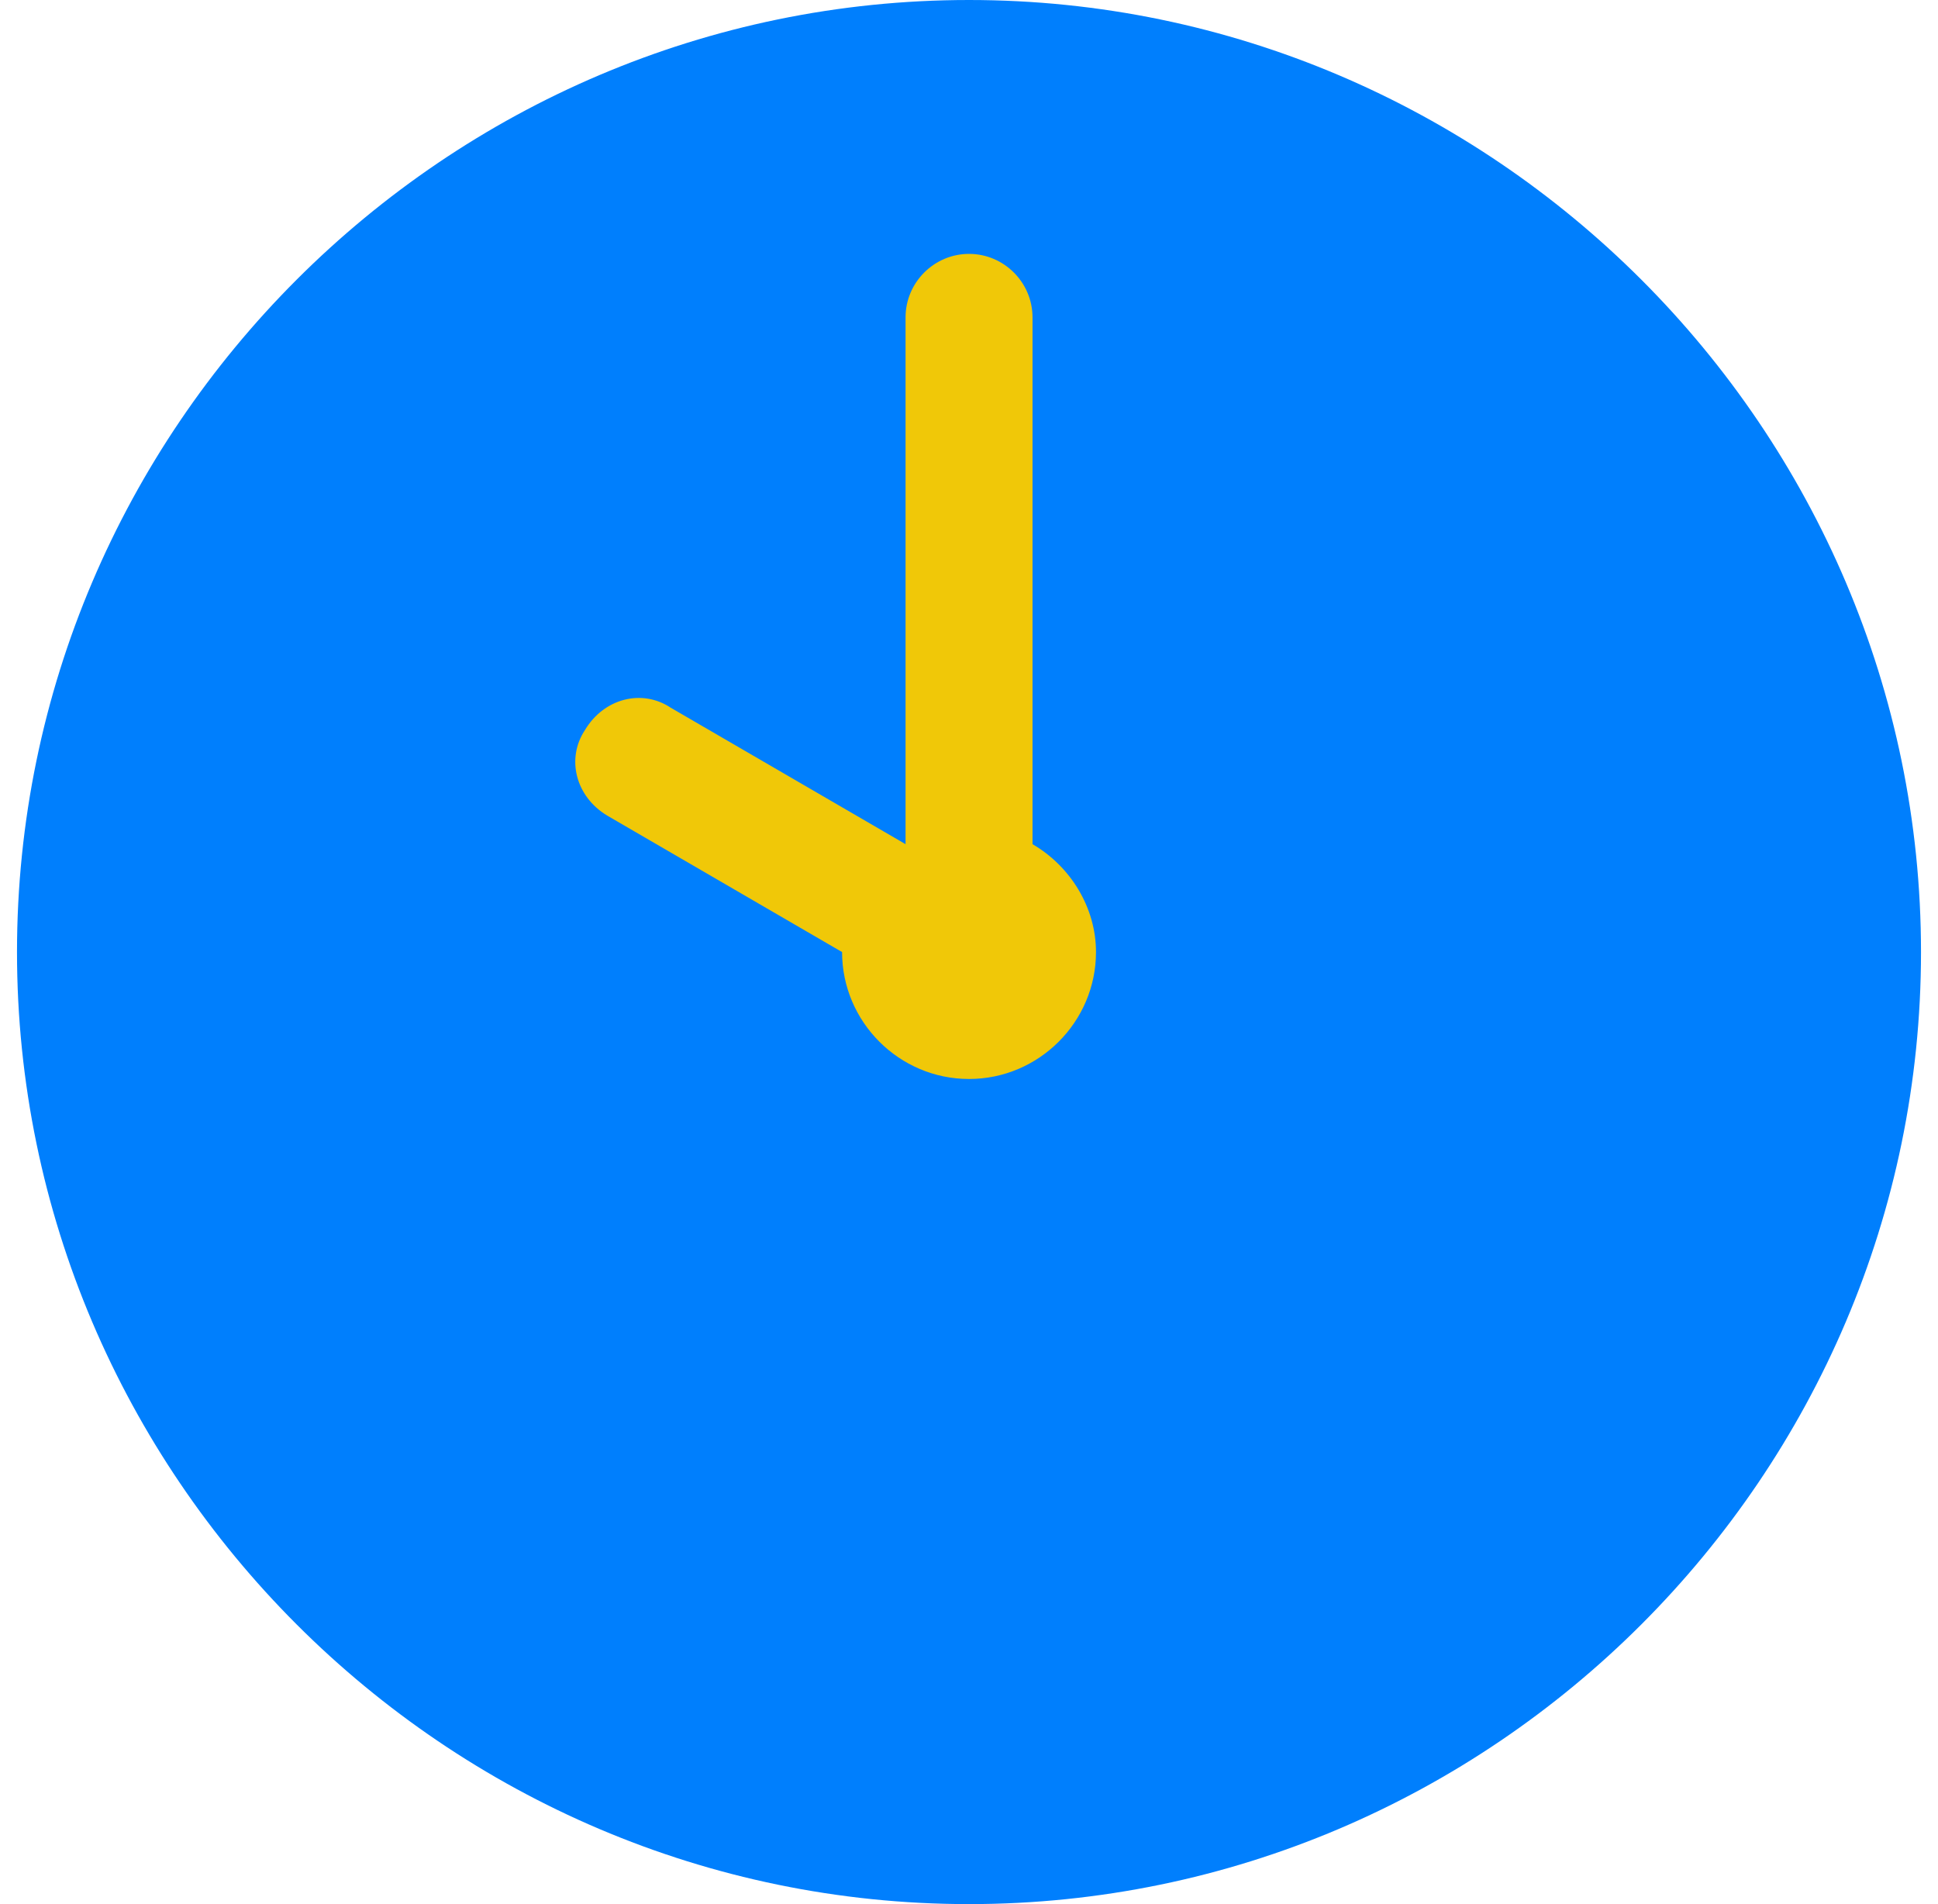
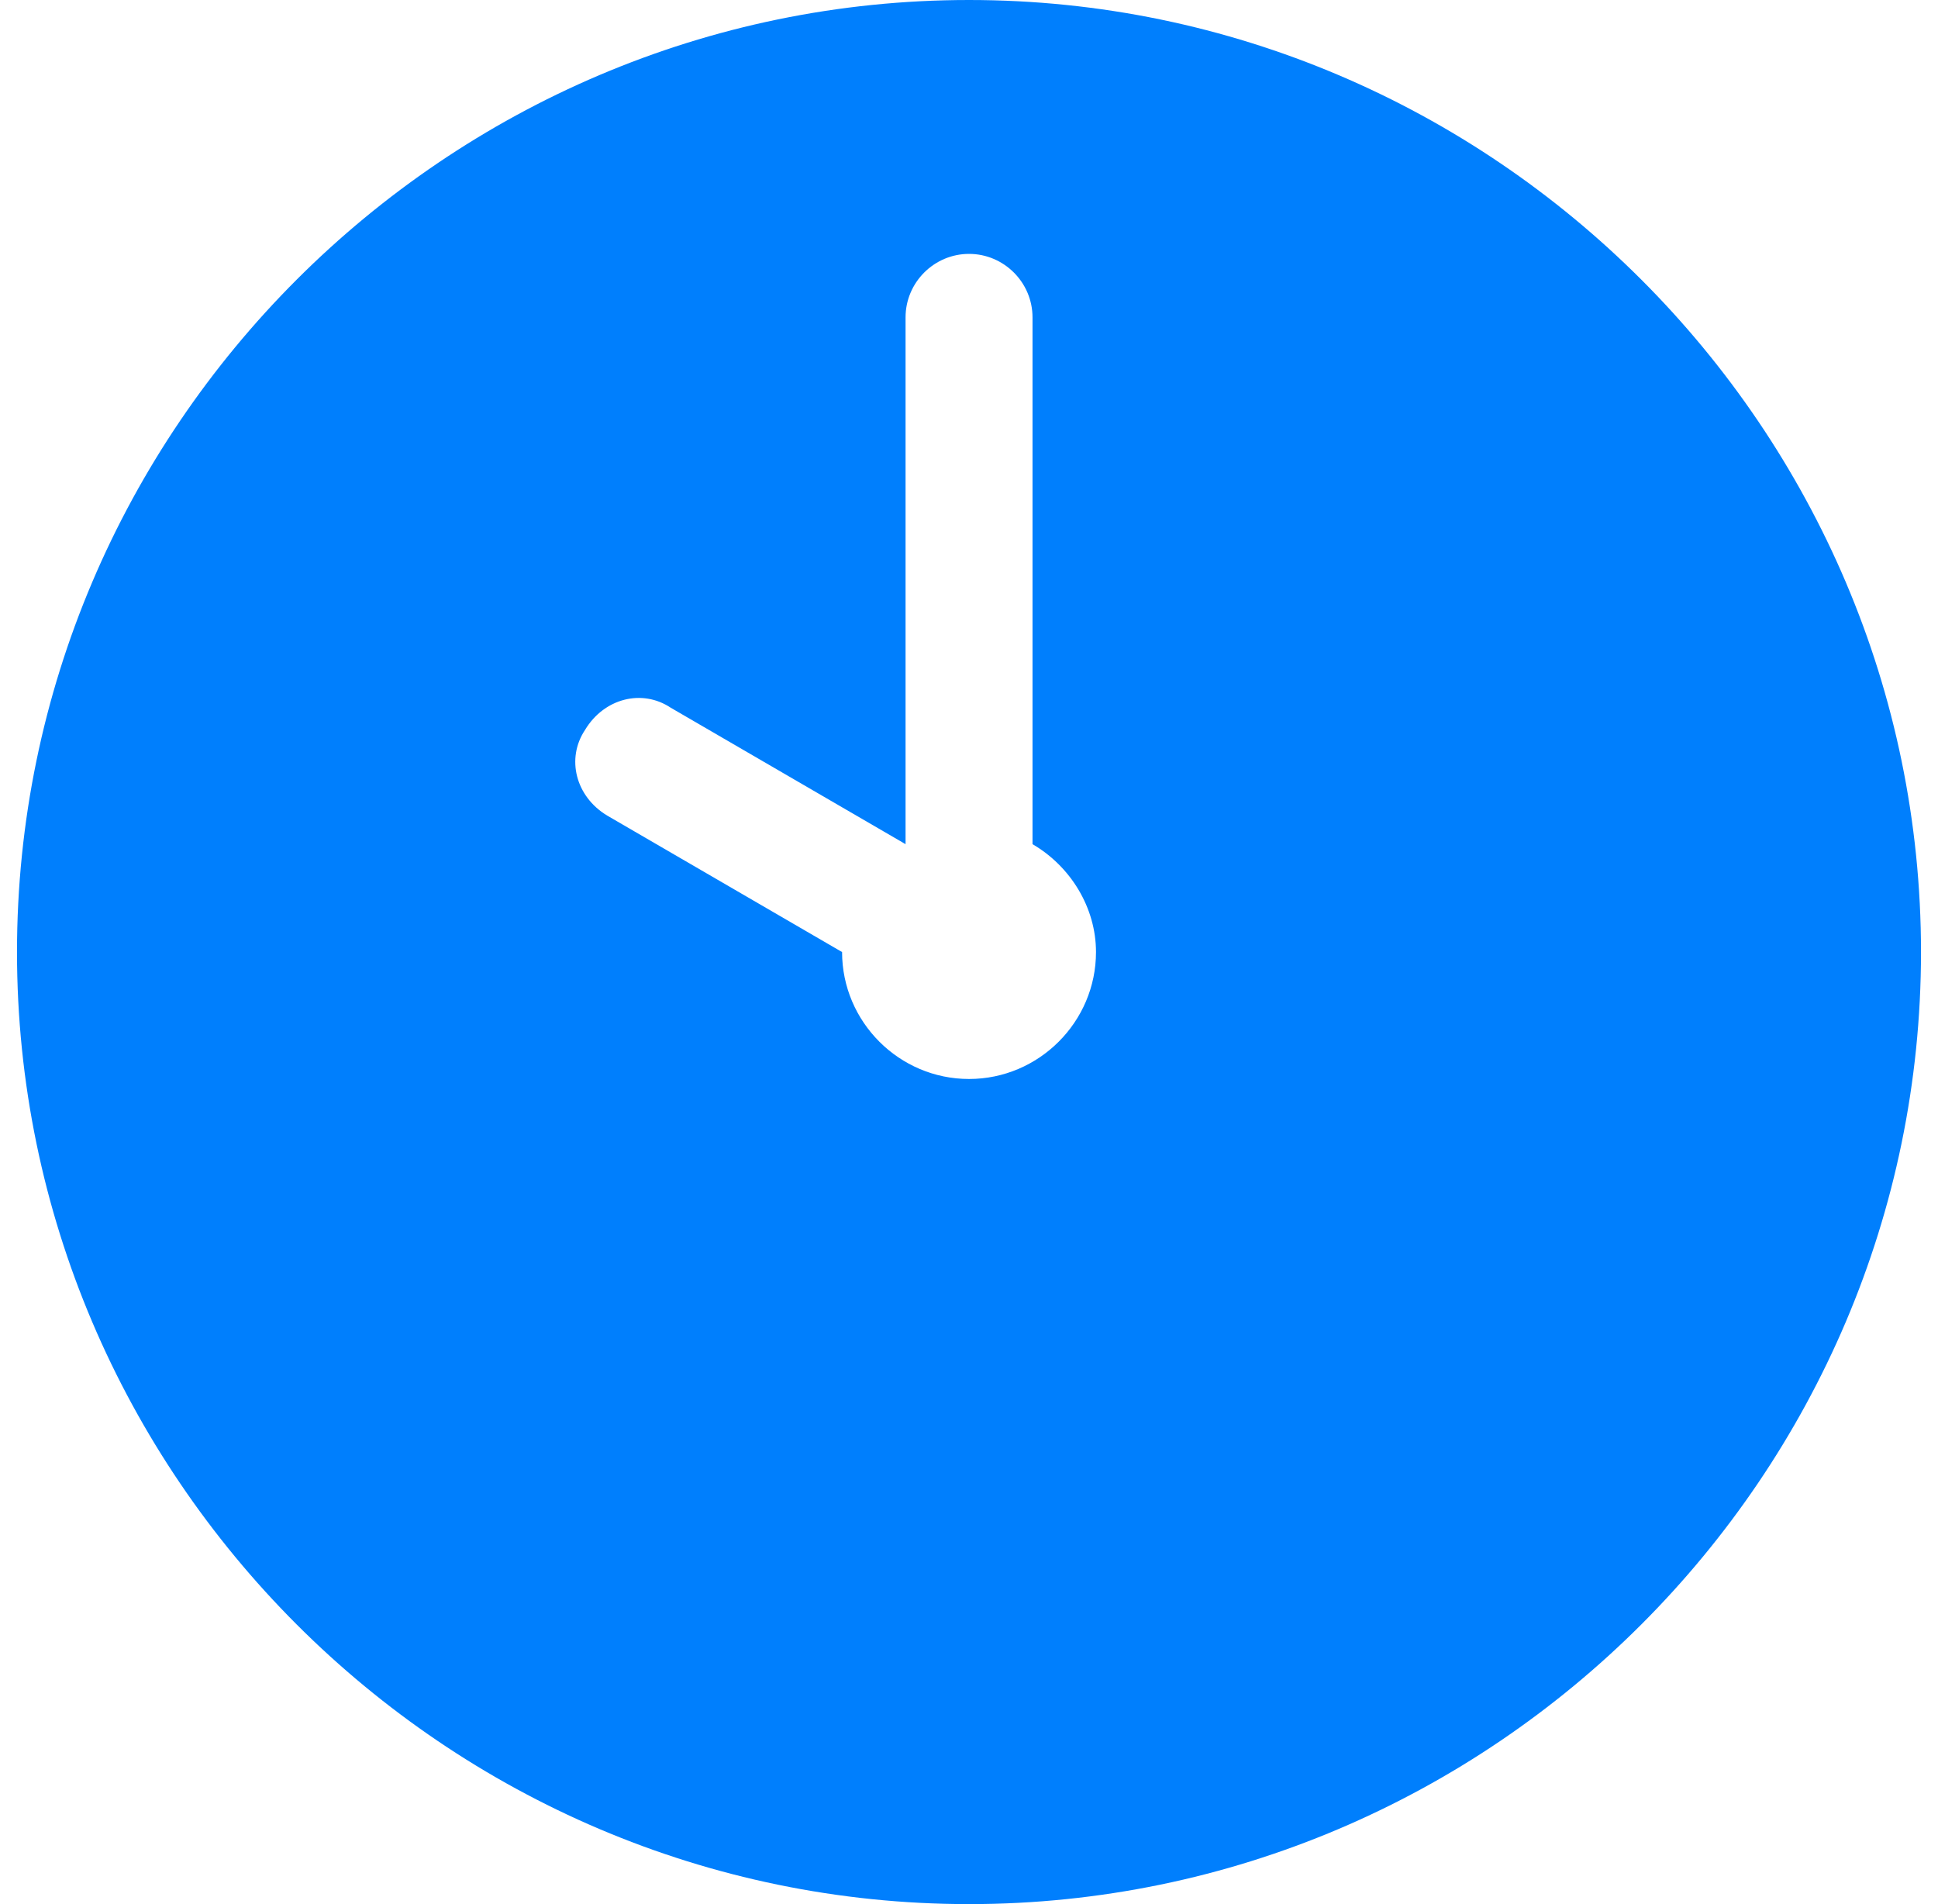
<svg xmlns="http://www.w3.org/2000/svg" fill="none" height="56" viewBox="0 0 57 56" width="57">
-   <path d="m15 6h27v32h-27z" fill="#f0c808" />
  <path d="m28.5 0c-15.4 0-28 12.6-28 28s12.6 28 28 28 28-12.6 28-28-12.6-28-28-28zm0 31.733c-2.053 0-3.733-1.68-3.733-3.733l-6.907-4.013c-.933-.56-1.213-1.68-.653-2.52.56-.933 1.68-1.213 2.52-.653l6.907 4.013v-15.493c0-1.027.84-1.867 1.867-1.867s1.867.84 1.867 1.867v15.493c1.12.653 1.867 1.867 1.867 3.173 0 2.053-1.68 3.733-3.733 3.733z" fill="#007ffd" />
</svg>